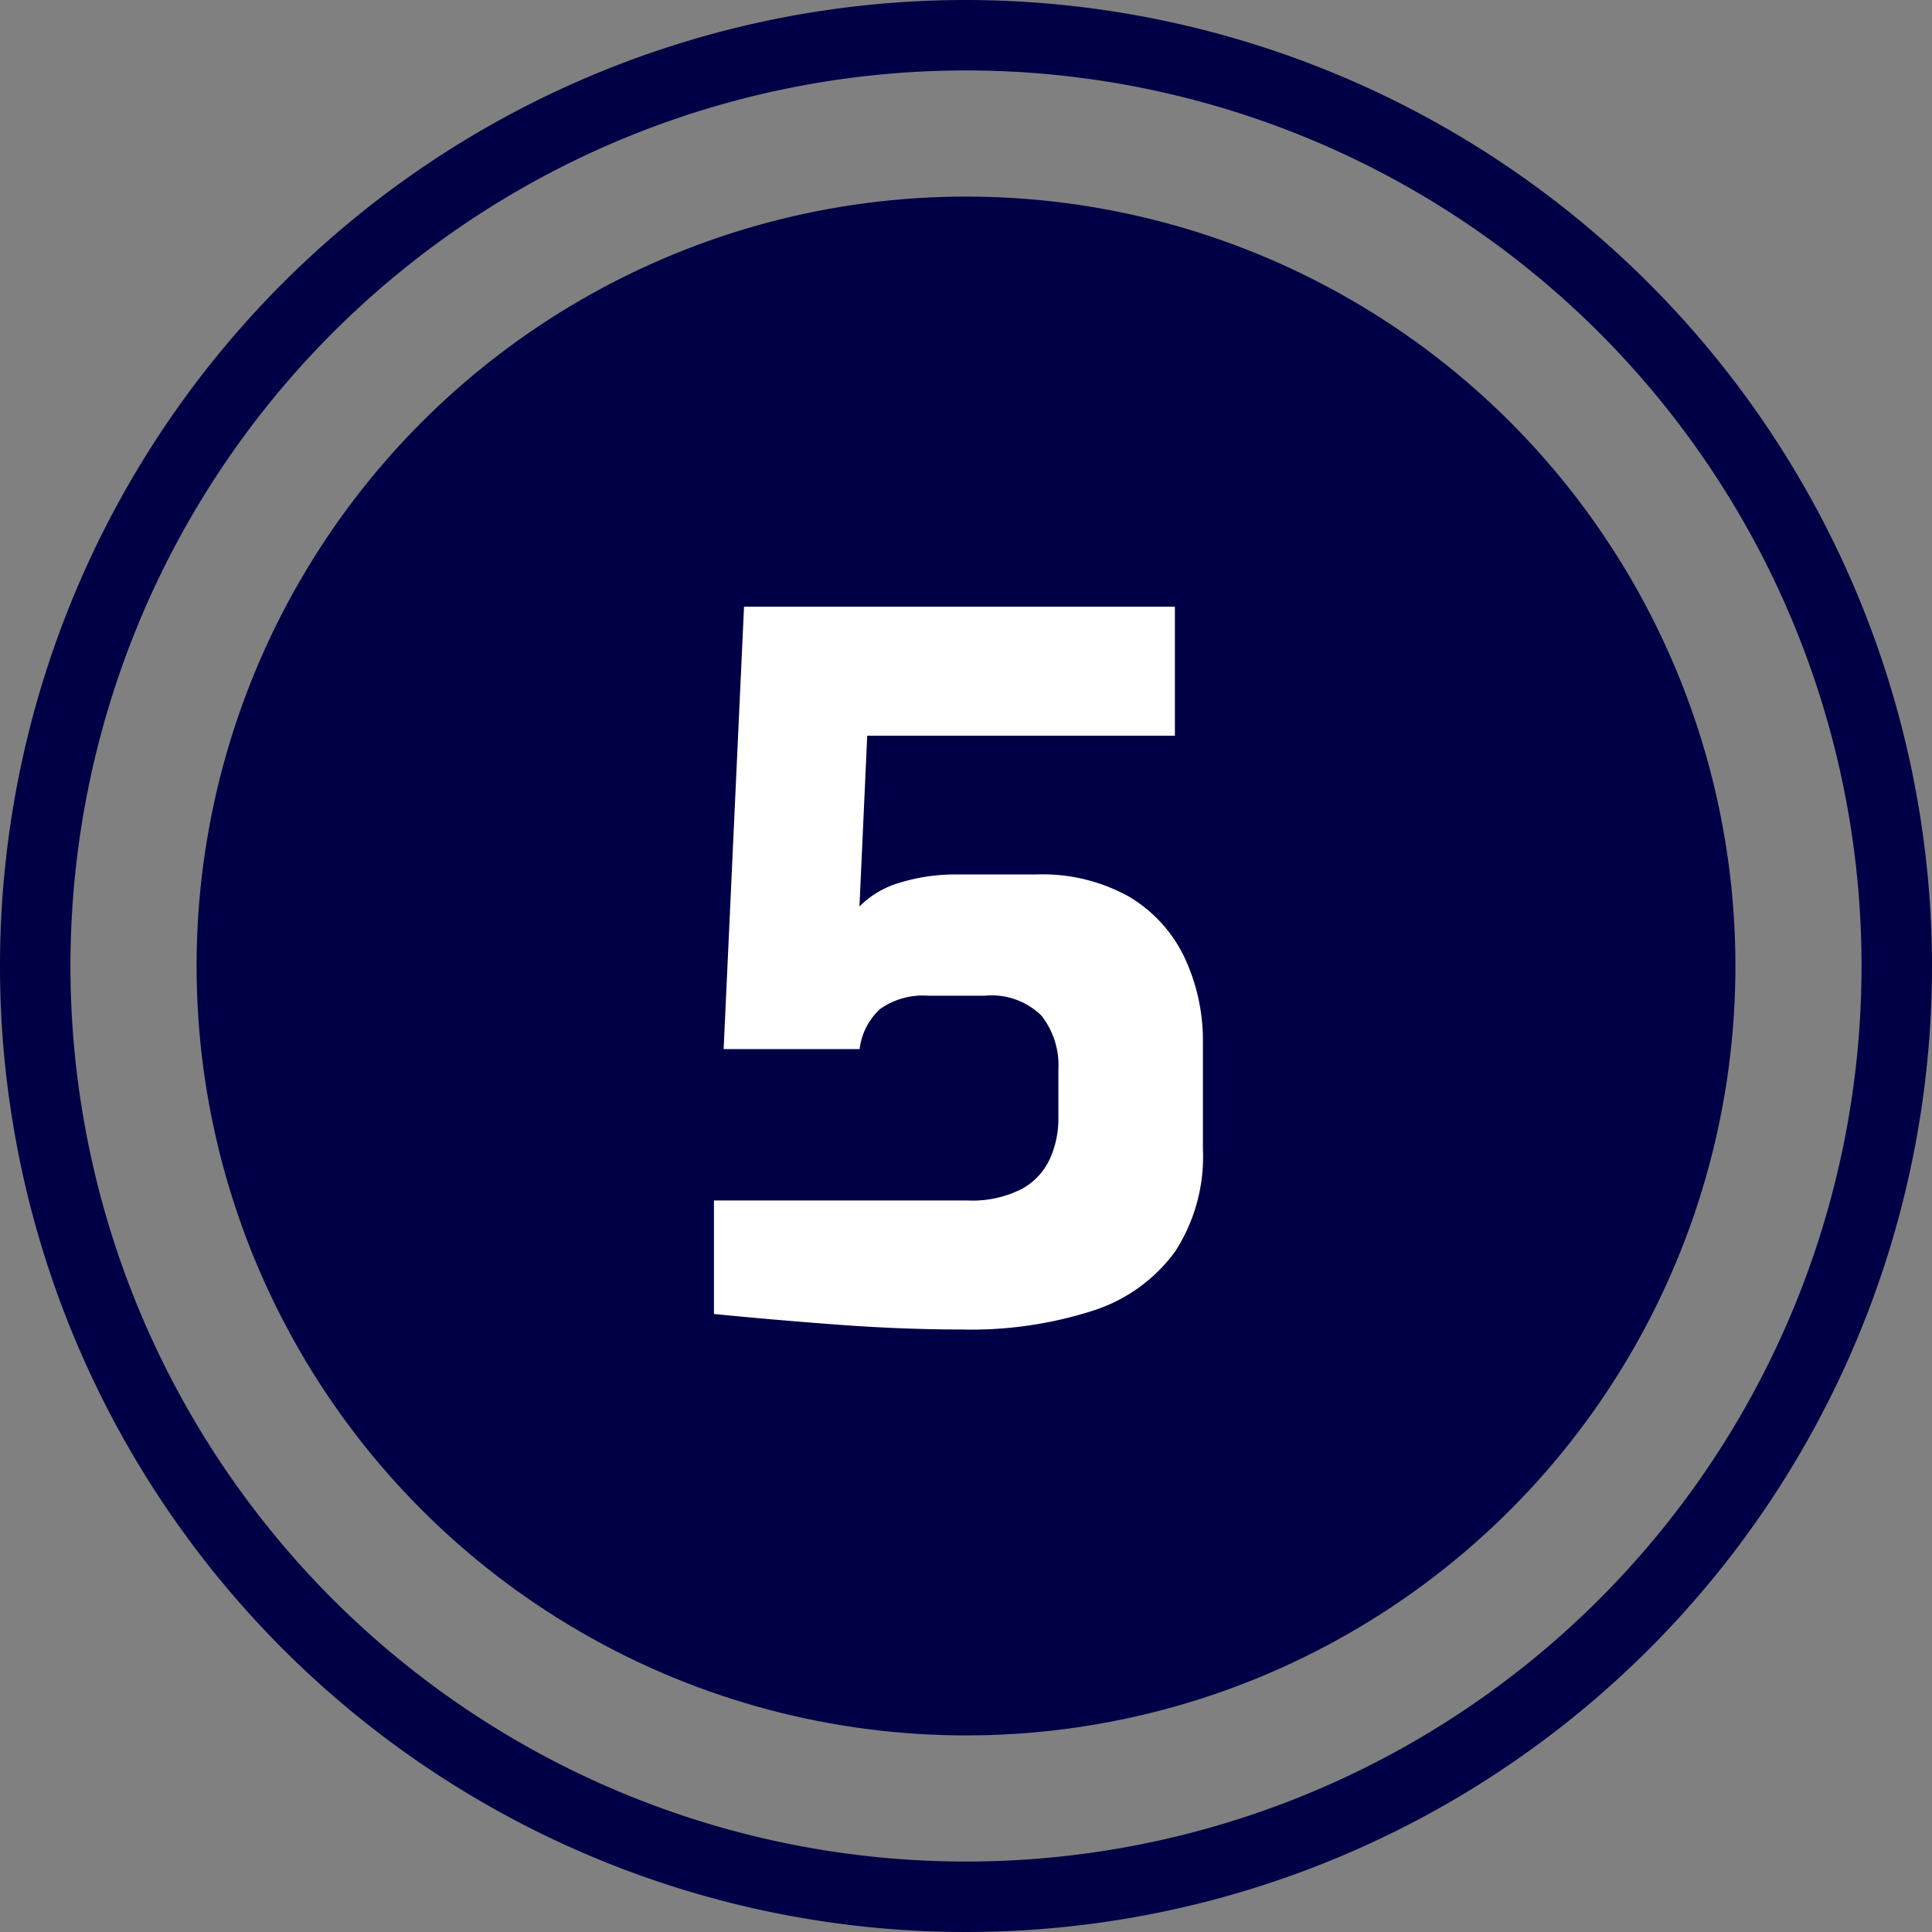
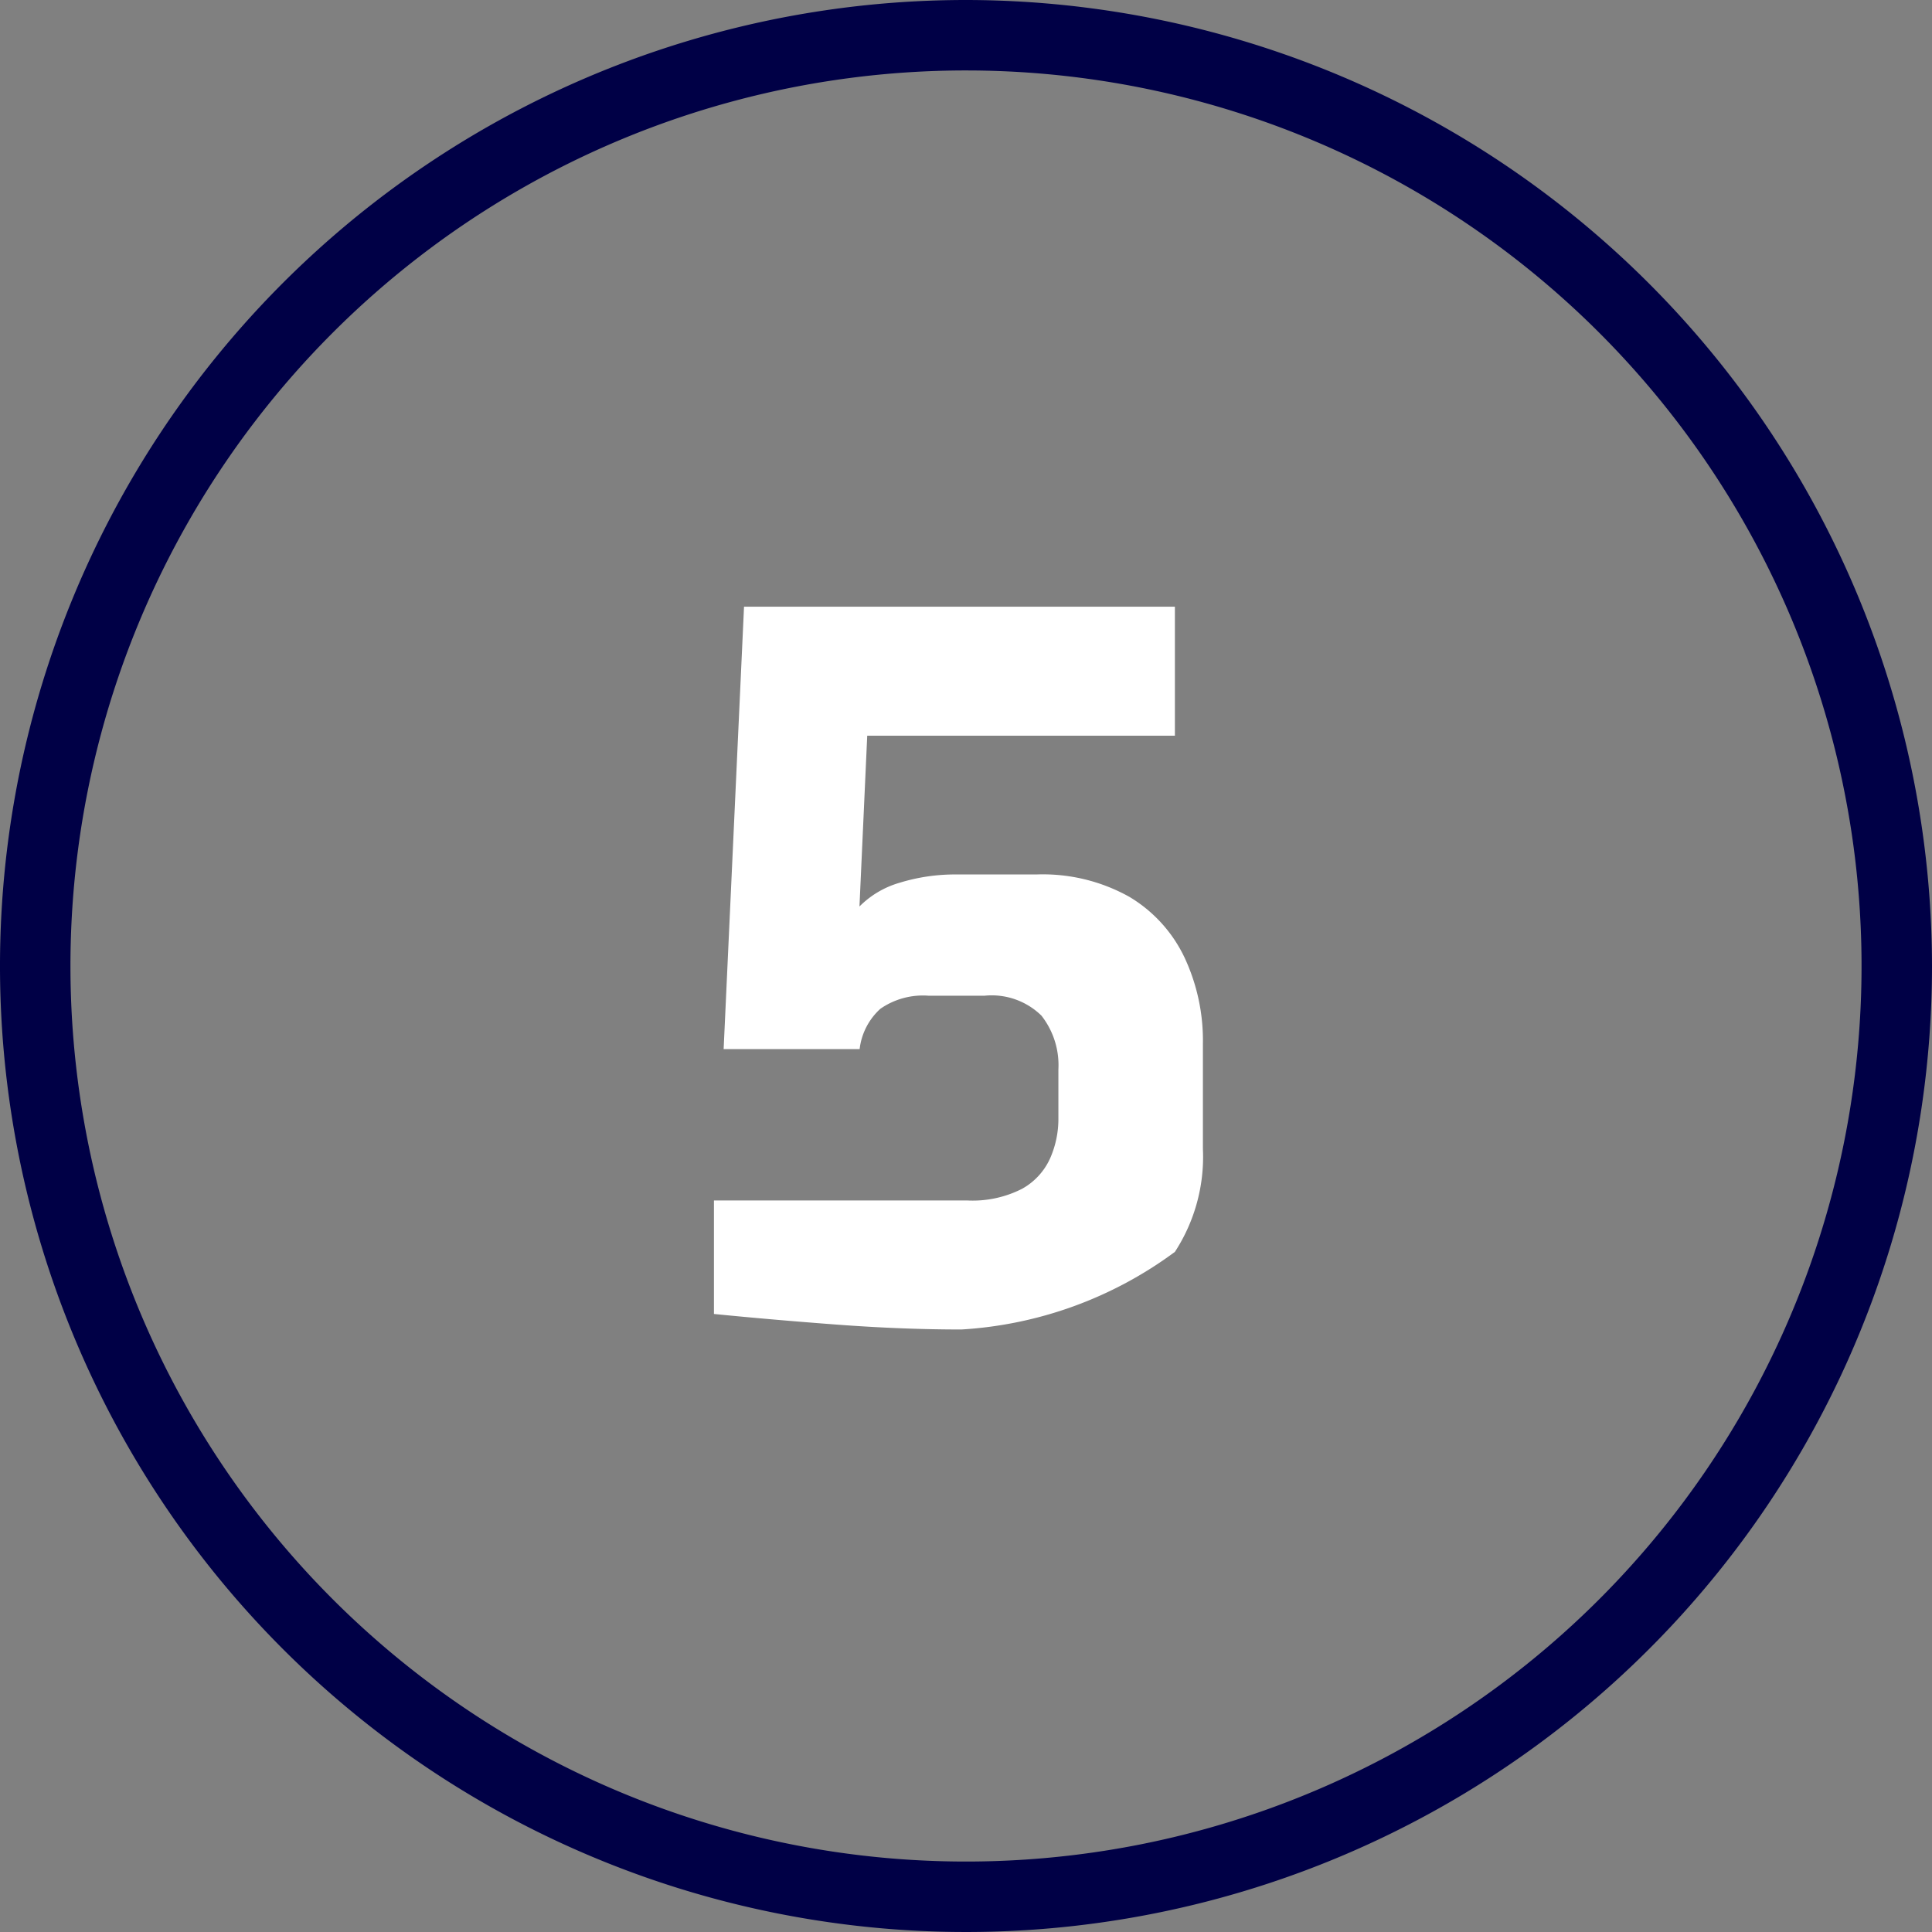
<svg xmlns="http://www.w3.org/2000/svg" width="56" height="56" viewBox="0 0 56 56">
  <rect x="0" y="0" width="56" height="56" fill="#808080" stroke="none" />
  <g id="Grupo_4842" data-name="Grupo 4842" transform="translate(-10904 -2457)">
-     <circle id="Elipse_278" data-name="Elipse 278" cx="22.302" cy="22.302" r="22.302" transform="translate(10909.698 2462.698)" fill="#000046" />
    <path id="Caminho_484" data-name="Caminho 484" d="M620,421.922a25.958,25.958,0,1,1-25.958,25.958A25.956,25.956,0,0,1,620,421.922m0-2.042a28,28,0,1,0,28,28,28.031,28.031,0,0,0-28-28Z" transform="translate(10312 2037.12)" fill="#000046" />
-     <path id="Caminho_20269" data-name="Caminho 20269" d="M8.41,5.411q-1.715,0-3.6-.141T1.239,4.961V1.671h7.34a3.152,3.152,0,0,0,1.589-.337,1.9,1.9,0,0,0,.816-.886,2.822,2.822,0,0,0,.239-1.139V-2.126a2.325,2.325,0,0,0-.492-1.561,2.06,2.06,0,0,0-1.645-.577H7.454a2.163,2.163,0,0,0-1.392.38,1.868,1.868,0,0,0-.6,1.167H1.52L2.111-15.54H14.6v3.74H5.682L5.457-6.85a2.687,2.687,0,0,1,1.167-.689A5.465,5.465,0,0,1,8.3-7.778h2.278a5.14,5.14,0,0,1,2.7.647,4.088,4.088,0,0,1,1.6,1.758,5.668,5.668,0,0,1,.534,2.489V.18A5.047,5.047,0,0,1,14.6,3.161a4.724,4.724,0,0,1-2.362,1.7A11.545,11.545,0,0,1,8.41,5.411Z" transform="translate(10923.455 2490.125)" fill="#fff" />
+     <path id="Caminho_20269" data-name="Caminho 20269" d="M8.41,5.411q-1.715,0-3.6-.141T1.239,4.961V1.671h7.34a3.152,3.152,0,0,0,1.589-.337,1.9,1.9,0,0,0,.816-.886,2.822,2.822,0,0,0,.239-1.139V-2.126a2.325,2.325,0,0,0-.492-1.561,2.06,2.06,0,0,0-1.645-.577H7.454a2.163,2.163,0,0,0-1.392.38,1.868,1.868,0,0,0-.6,1.167H1.52L2.111-15.54H14.6v3.74H5.682L5.457-6.85a2.687,2.687,0,0,1,1.167-.689A5.465,5.465,0,0,1,8.3-7.778h2.278a5.14,5.14,0,0,1,2.7.647,4.088,4.088,0,0,1,1.6,1.758,5.668,5.668,0,0,1,.534,2.489V.18A5.047,5.047,0,0,1,14.6,3.161A11.545,11.545,0,0,1,8.41,5.411Z" transform="translate(10923.455 2490.125)" fill="#fff" />
  </g>
</svg>